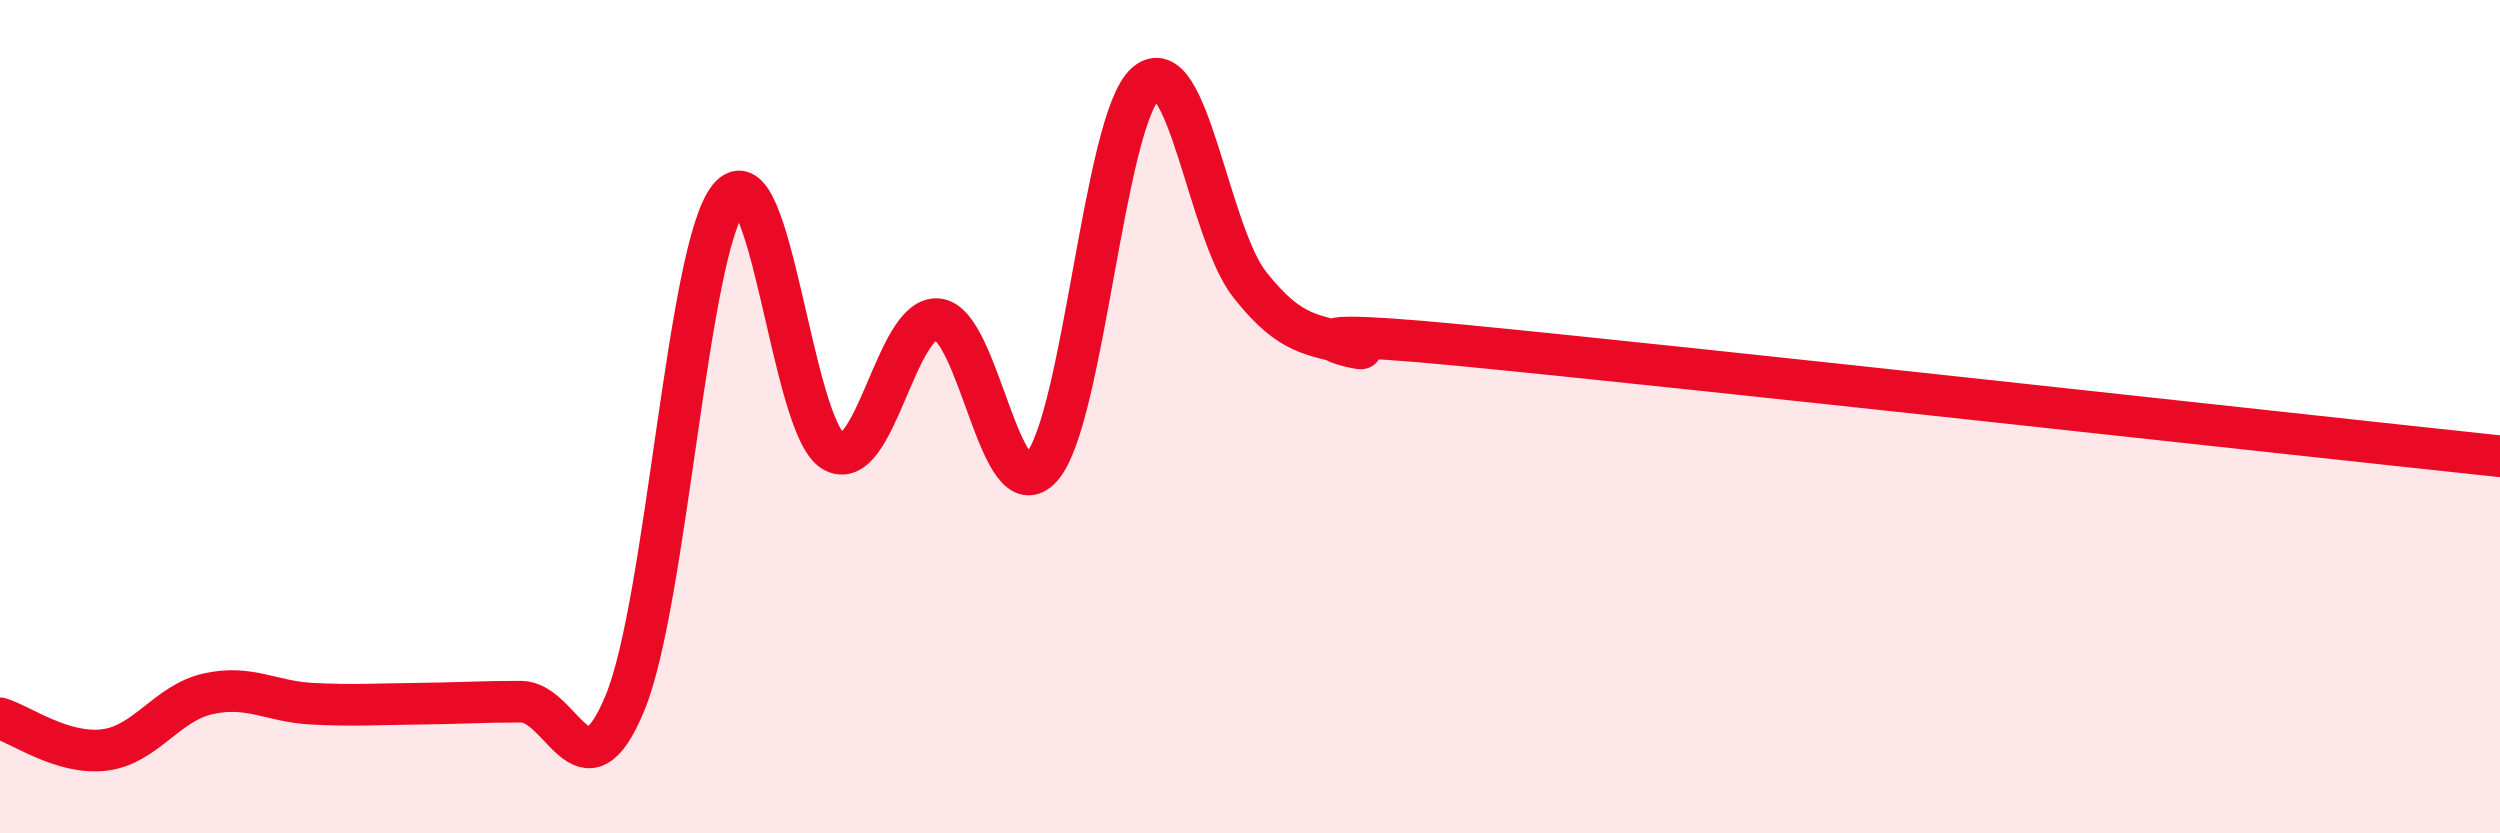
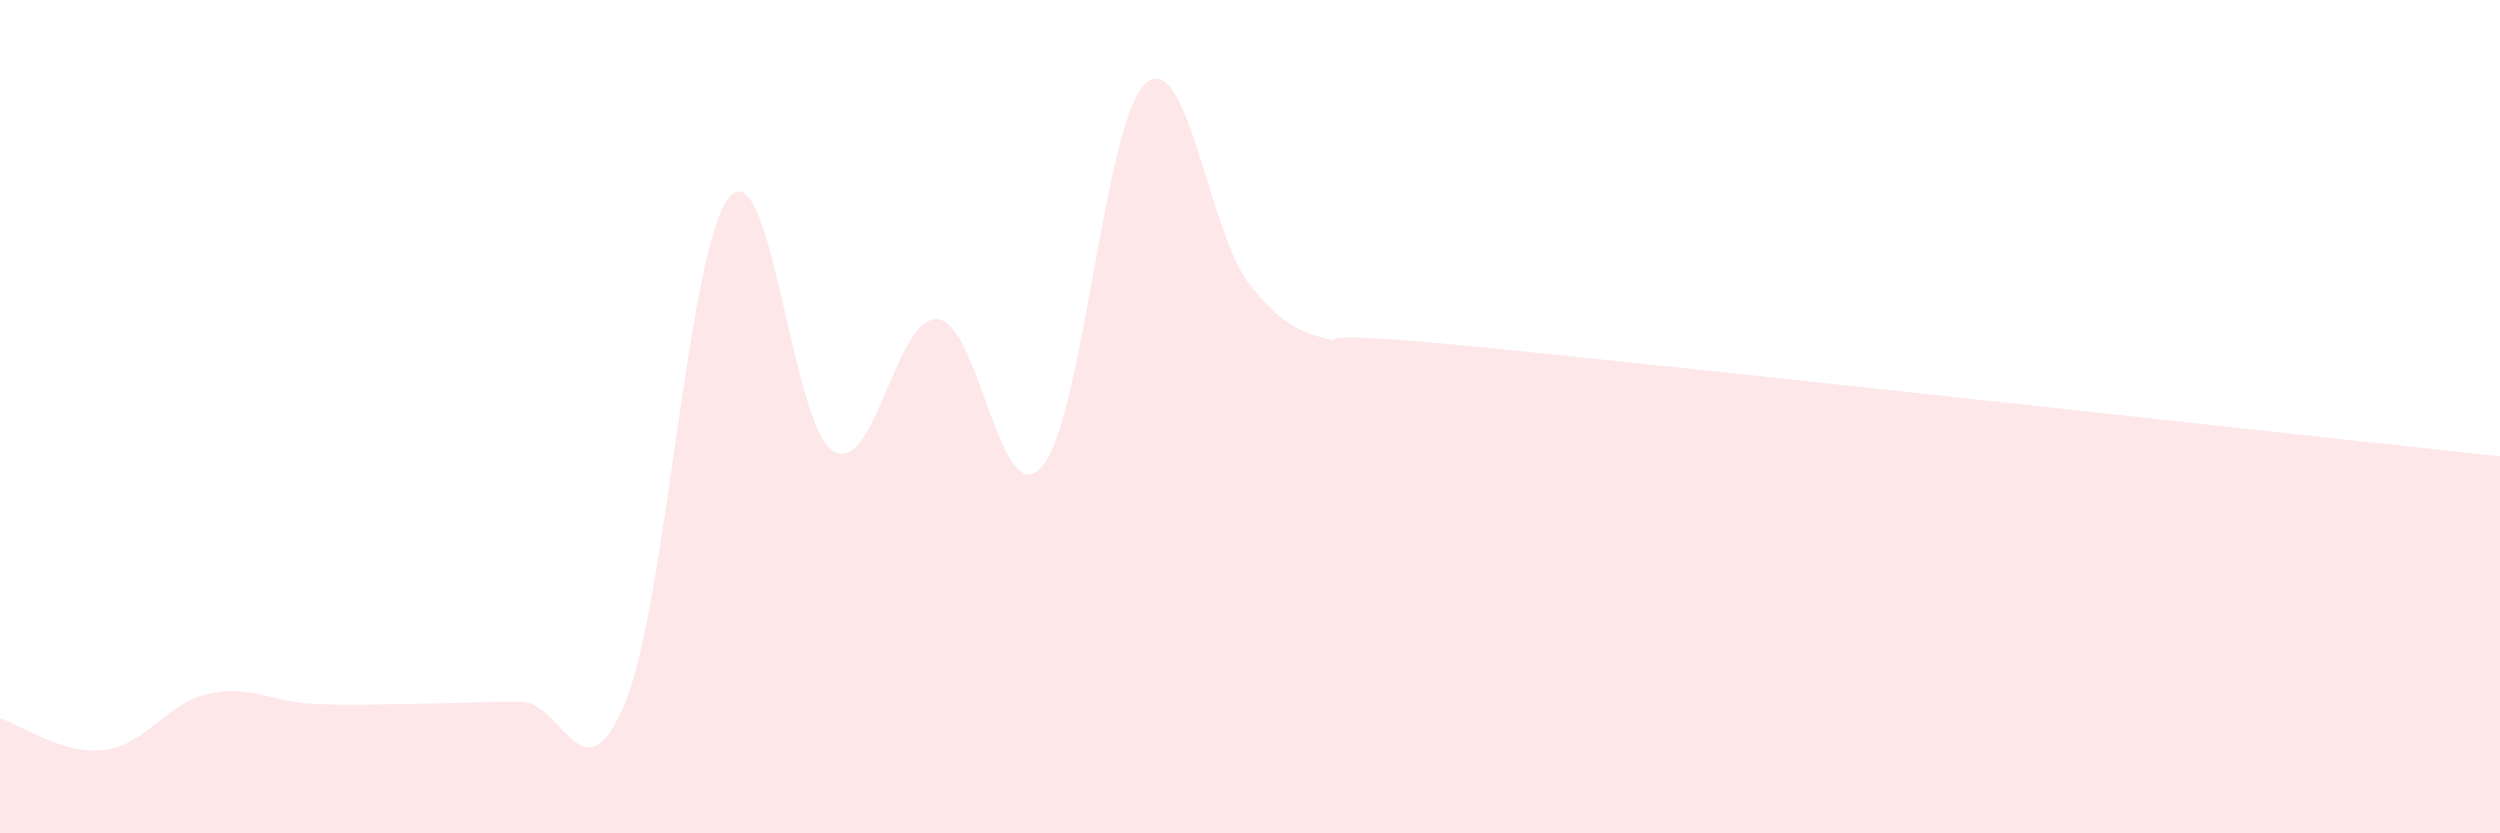
<svg xmlns="http://www.w3.org/2000/svg" width="60" height="20" viewBox="0 0 60 20">
  <path d="M 0,17.24 C 0.5,17.39 1.5,18.12 2.5,18 C 3.5,17.88 4,16.87 5,16.65 C 6,16.43 6.5,16.84 7.5,16.89 C 8.5,16.94 9,16.9 10,16.89 C 11,16.88 11.5,16.84 12.5,16.84 C 13.5,16.84 14,19.29 15,16.87 C 16,14.45 16.5,5.95 17.5,4.74 C 18.5,3.53 19,10.25 20,10.83 C 21,11.41 21.5,7.58 22.5,7.66 C 23.5,7.74 24,12.34 25,11.21 C 26,10.08 26.5,2.87 27.5,2 C 28.5,1.13 29,5.58 30,6.84 C 31,8.1 31.5,8.01 32.5,8.3 C 33.5,8.59 29.5,7.75 35,8.28 C 40.5,8.81 55,10.42 60,10.95L60 20L0 20Z" fill="#EB0A25" opacity="0.1" stroke-linecap="round" stroke-linejoin="round" />
-   <path d="M 0,17.24 C 0.5,17.39 1.5,18.12 2.5,18 C 3.5,17.88 4,16.87 5,16.65 C 6,16.43 6.5,16.84 7.5,16.89 C 8.5,16.94 9,16.9 10,16.89 C 11,16.88 11.5,16.84 12.5,16.84 C 13.5,16.84 14,19.29 15,16.87 C 16,14.45 16.5,5.95 17.5,4.74 C 18.5,3.53 19,10.25 20,10.83 C 21,11.41 21.5,7.58 22.5,7.66 C 23.5,7.74 24,12.34 25,11.21 C 26,10.08 26.5,2.87 27.5,2 C 28.5,1.13 29,5.58 30,6.84 C 31,8.1 31.5,8.01 32.5,8.3 C 33.5,8.59 29.5,7.75 35,8.28 C 40.5,8.81 55,10.42 60,10.95" stroke="#EB0A25" stroke-width="1" fill="none" stroke-linecap="round" stroke-linejoin="round" />
</svg>